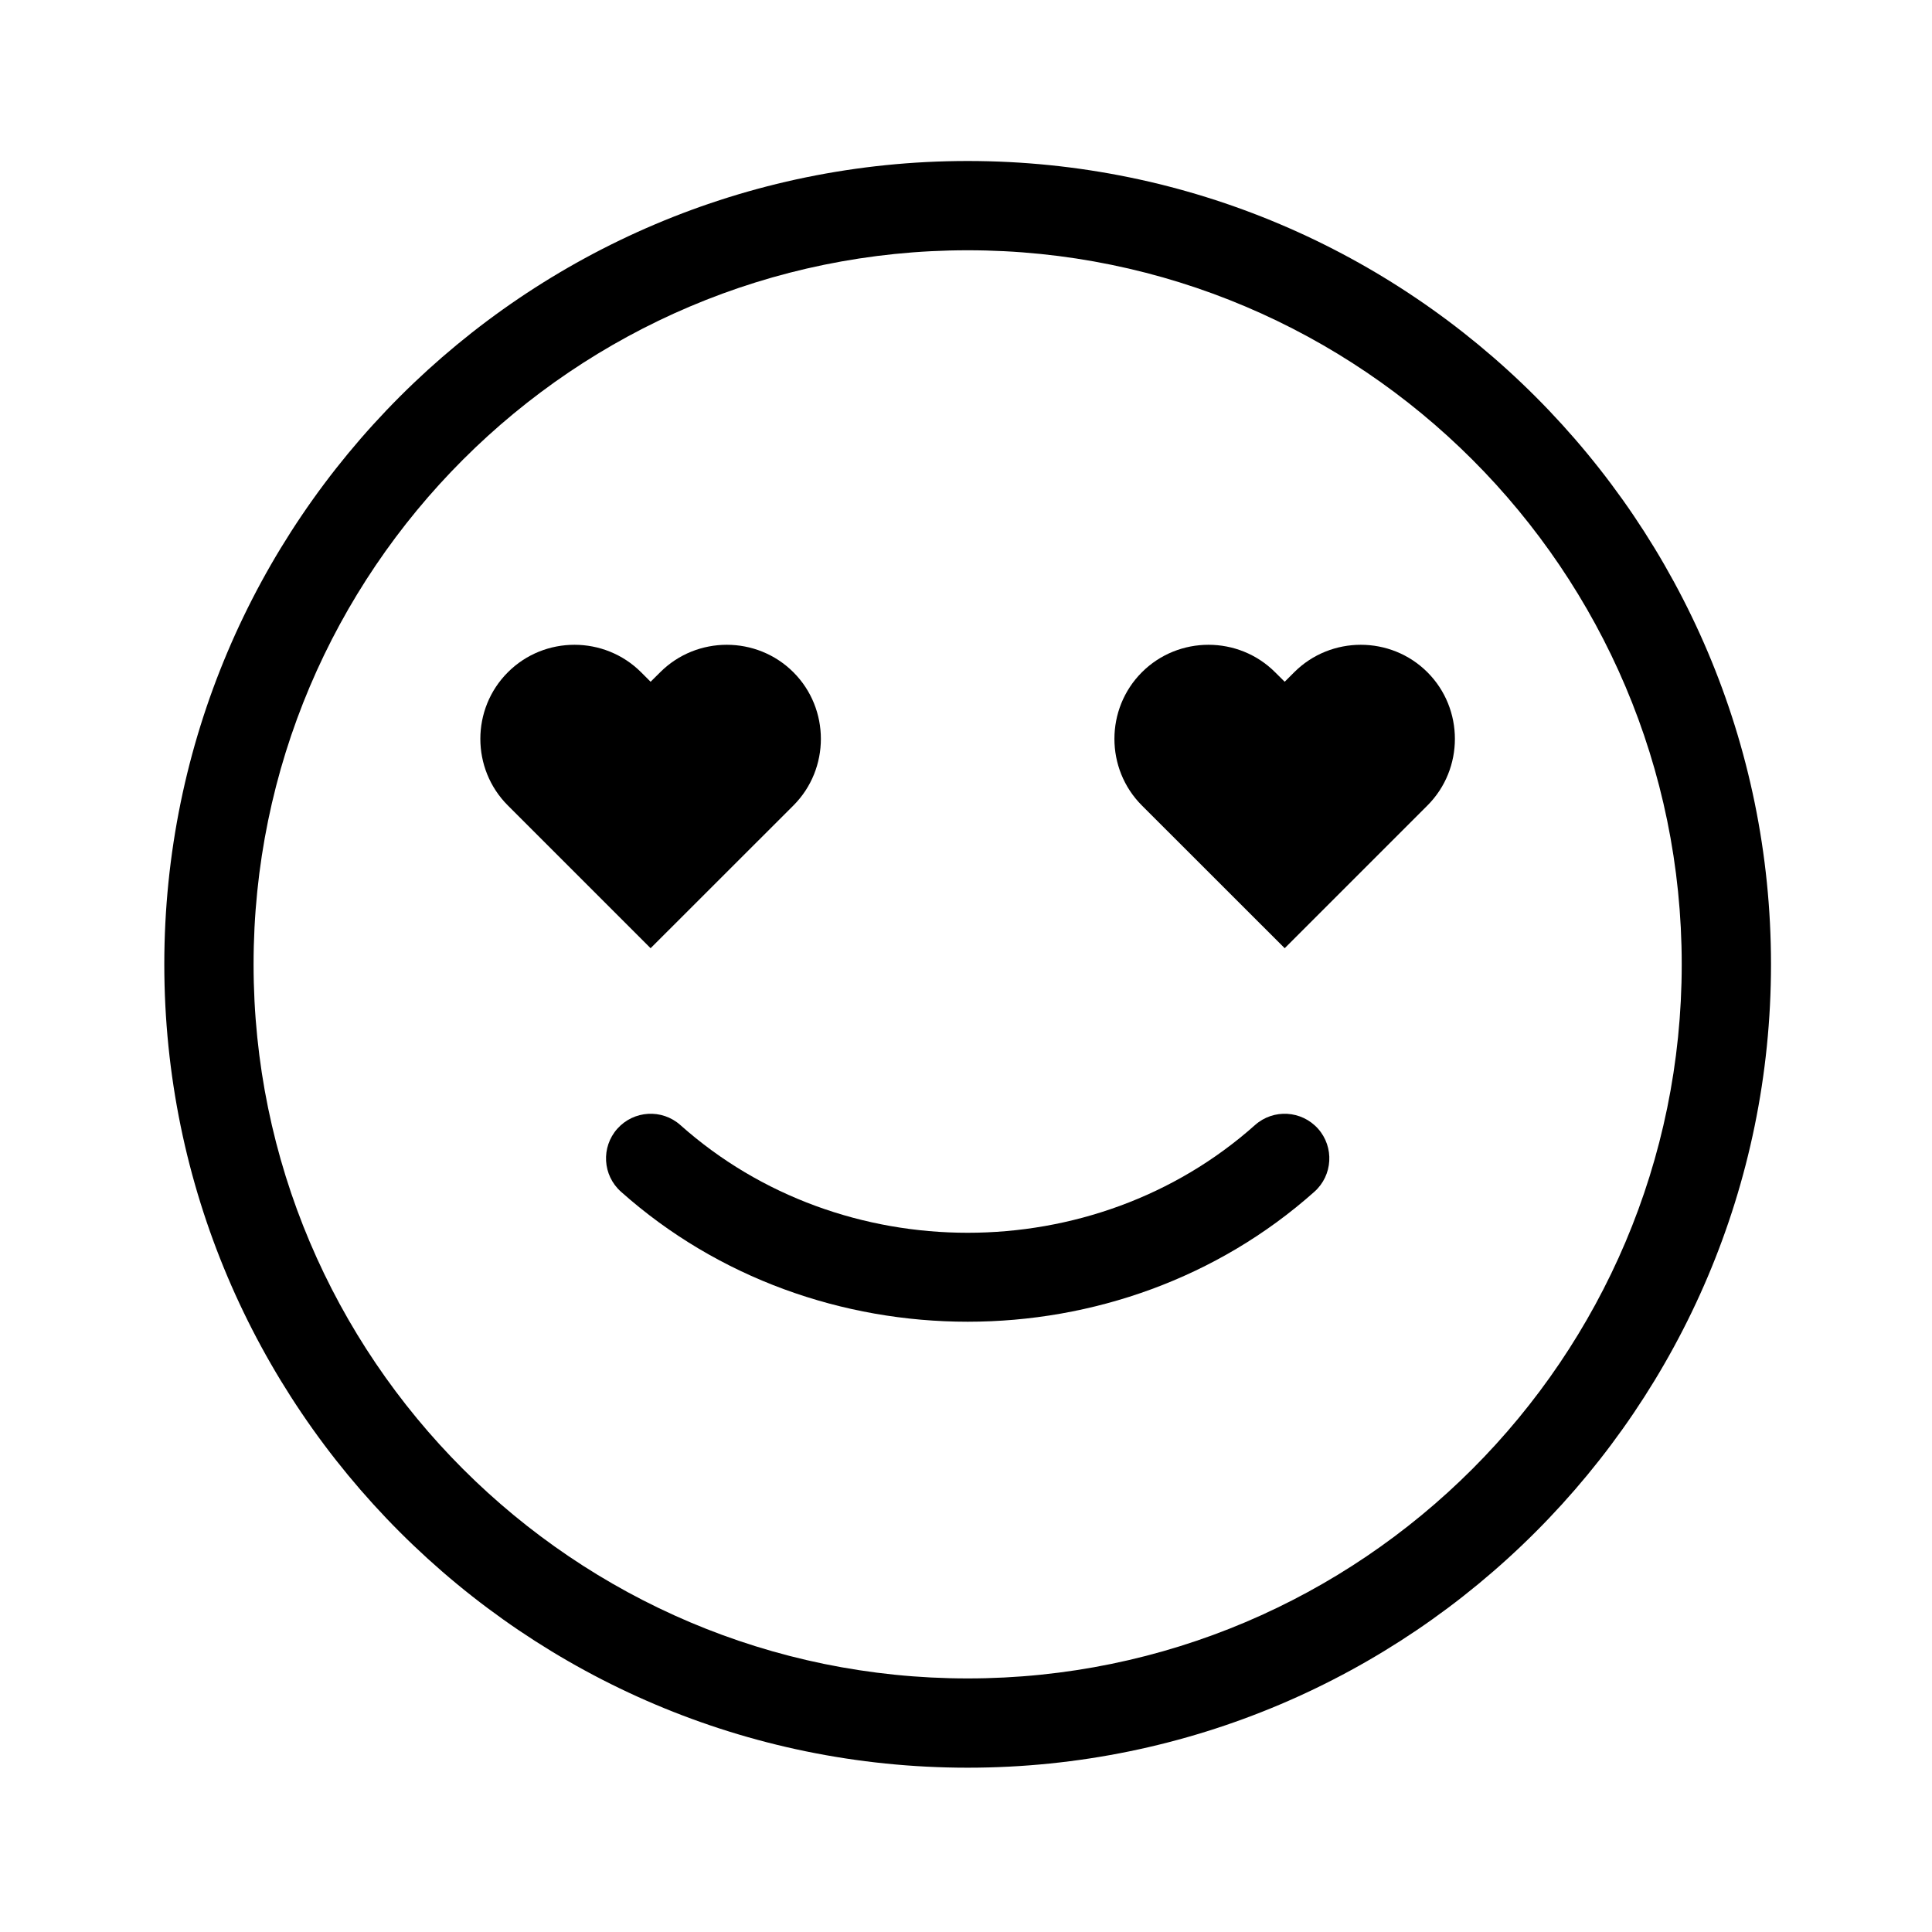
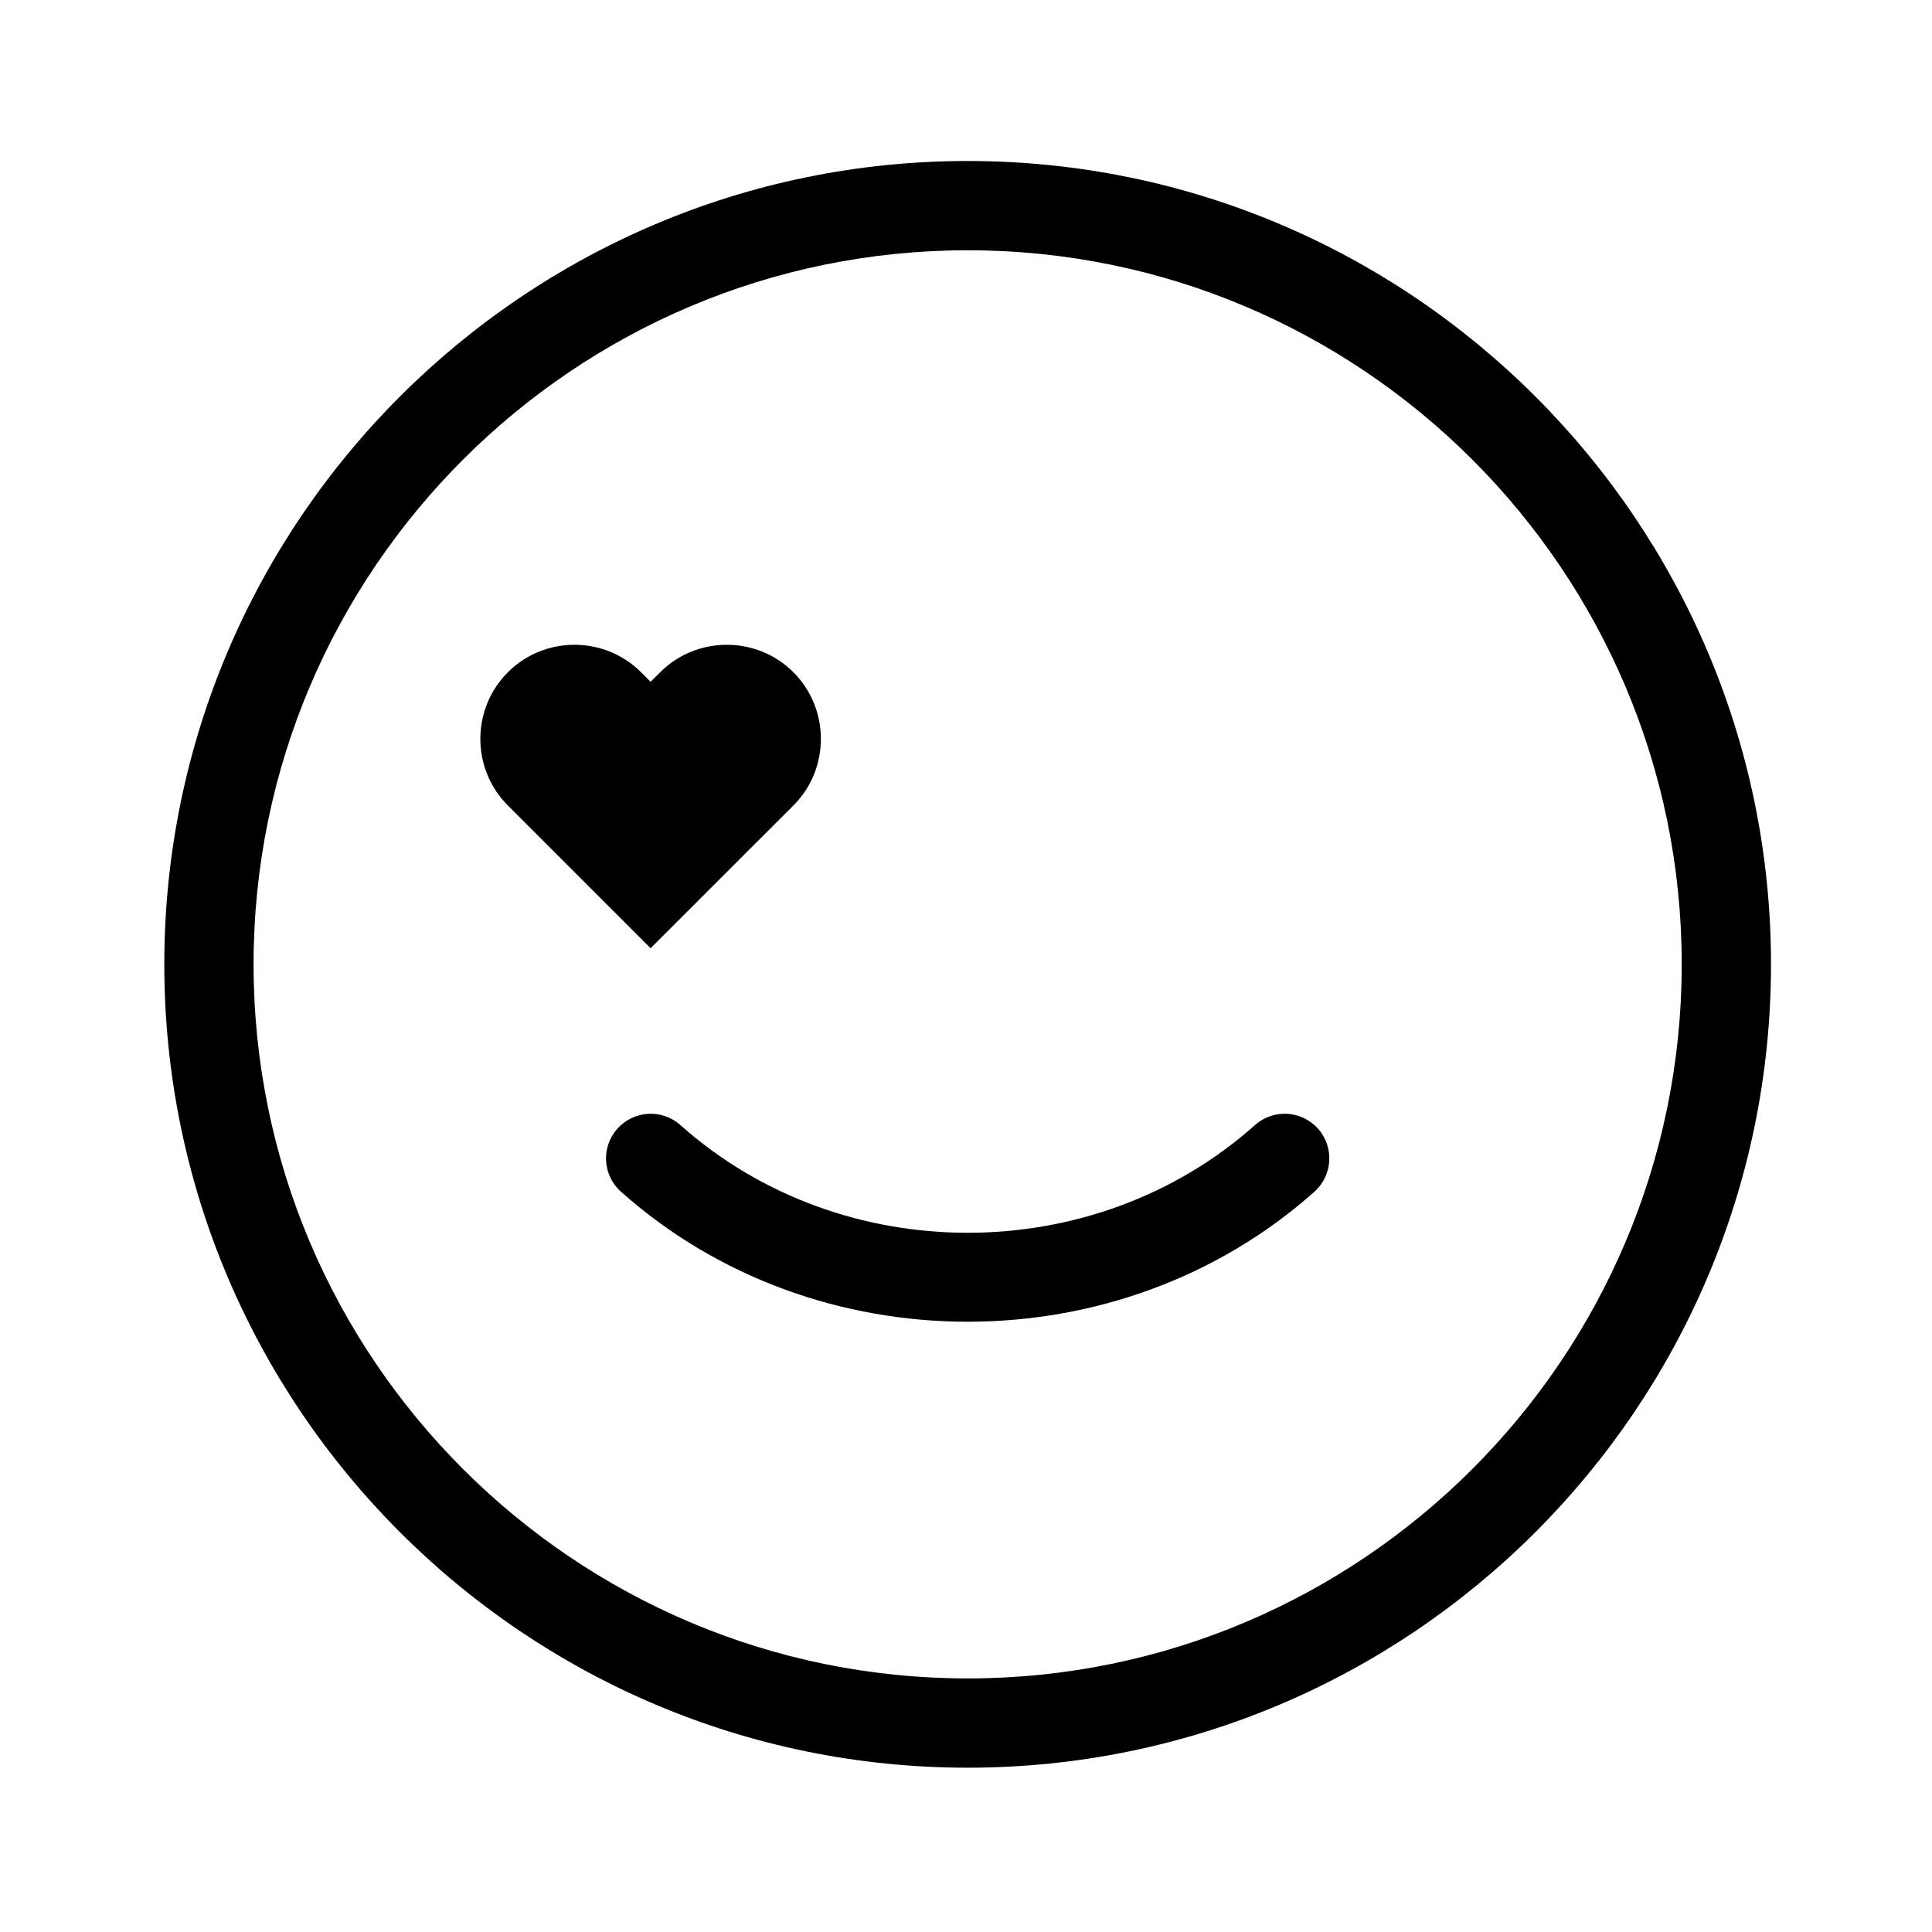
<svg xmlns="http://www.w3.org/2000/svg" viewBox="0 0 24 24" version="1.1">
  <title>icons/happy</title>
  <g id="Page-1" stroke="none" stroke-width="1" fill="none" fill-rule="evenodd">
    <g id="Icons" transform="translate(-98, -79)">
      <g id="Group" transform="translate(98, 79)">
        <g id="noun-emoji-1636155" transform="translate(2, 2)" fill="#000000" fill-rule="nonzero">
          <path d="M7.856,8.006 C8.311,7.551 8.311,6.806 7.856,6.351 C7.401,5.896 6.656,5.896 6.201,6.351 L6.082,6.469 L5.964,6.351 C5.508,5.896 4.764,5.896 4.309,6.351 C3.853,6.806 3.853,7.551 4.309,8.006 L6.082,9.779 L7.856,8.006 Z" id="Path" />
-           <path d="M14.077,6.351 L13.959,6.469 L13.84,6.351 C13.385,5.896 12.64,5.896 12.185,6.351 C11.73,6.806 11.73,7.551 12.185,8.006 L13.959,9.779 L15.732,8.006 C16.187,7.551 16.187,6.806 15.732,6.351 C15.277,5.896 14.532,5.896 14.077,6.351 L14.077,6.351 Z" id="Path" />
          <path d="M10.021,0 C4.518,0 0.041,4.477 0.041,9.979 C0.041,15.482 4.518,19.959 10.021,19.959 C15.523,19.959 20,15.482 20,9.979 C20,4.477 15.523,0 10.021,0 Z M10.021,18.85 C5.13,18.85 1.15,14.87 1.15,9.979 C1.15,5.088 5.13,1.109 10.021,1.109 C14.912,1.109 18.891,5.088 18.891,9.979 C18.891,14.87 14.912,18.85 10.021,18.85 Z" id="Shape" />
          <path d="M13.59,11.976 C11.589,13.76 8.453,13.76 6.452,11.976 C6.223,11.772 5.873,11.793 5.669,12.021 C5.465,12.25 5.485,12.6 5.714,12.804 C6.921,13.88 8.471,14.419 10.021,14.419 C11.571,14.419 13.12,13.881 14.328,12.804 C14.556,12.601 14.577,12.25 14.373,12.021 C14.169,11.793 13.819,11.772 13.59,11.976 L13.59,11.976 Z" id="Path" />
        </g>
      </g>
    </g>
  </g>
</svg>